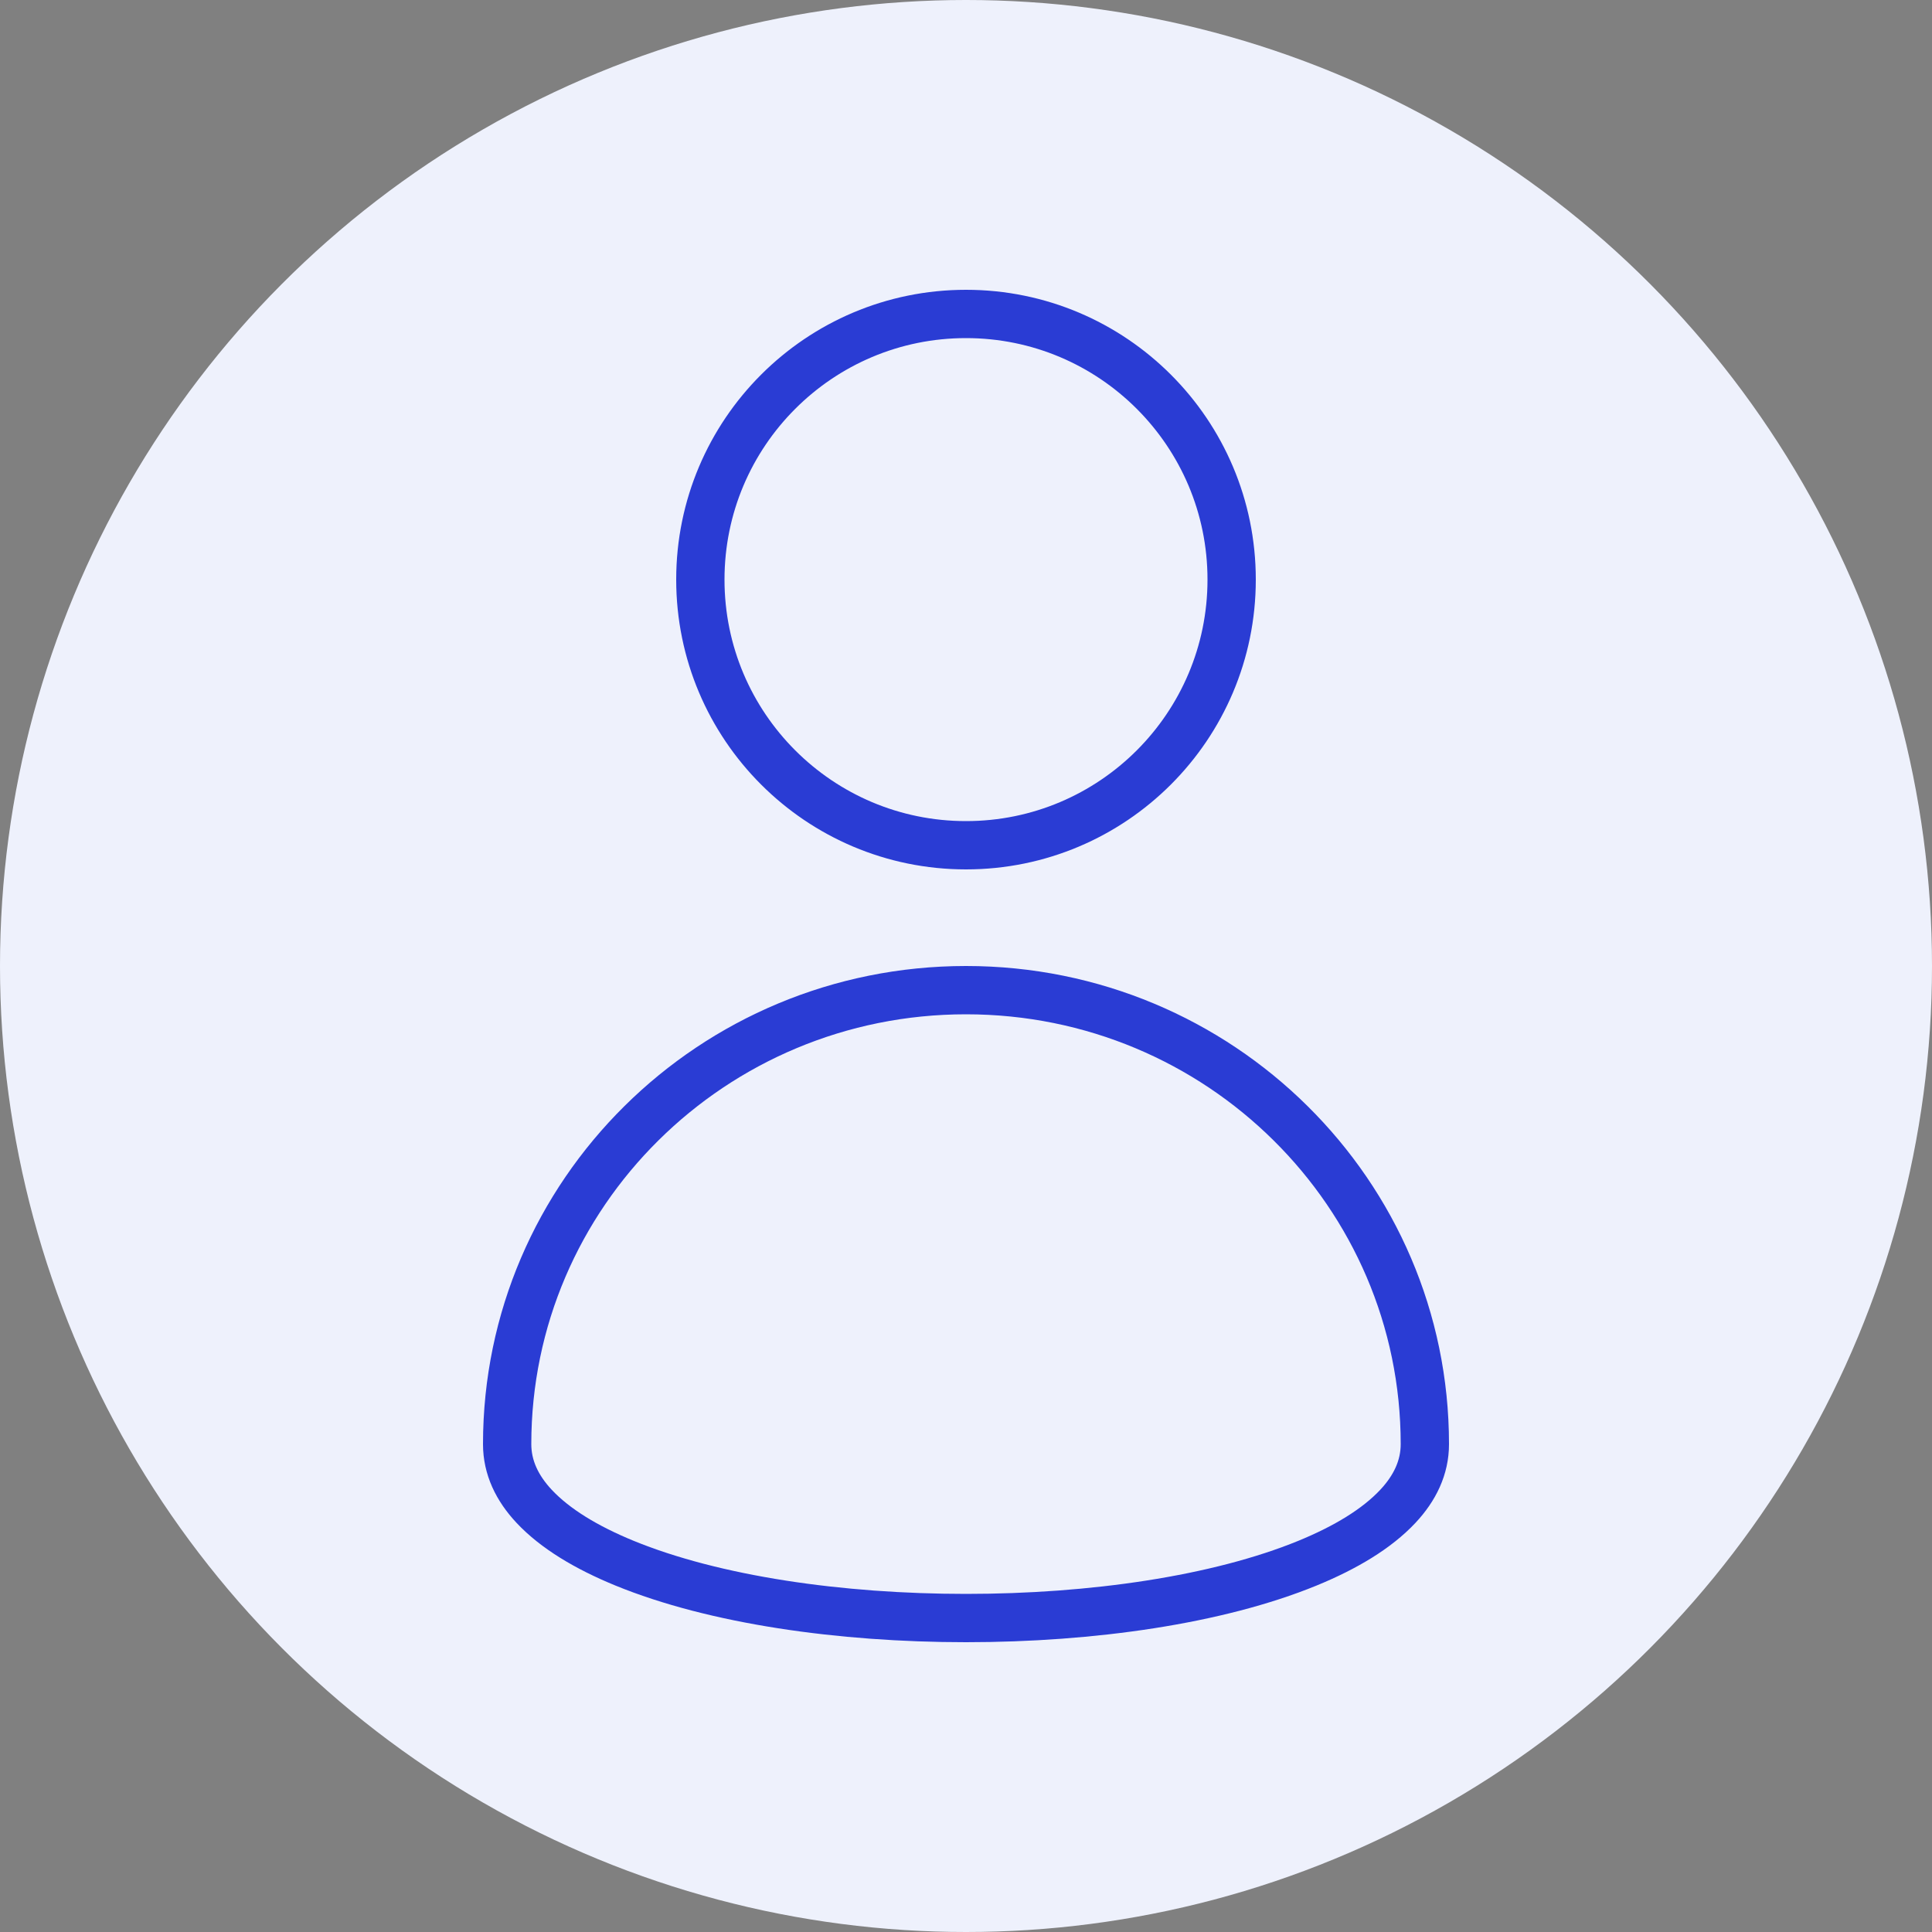
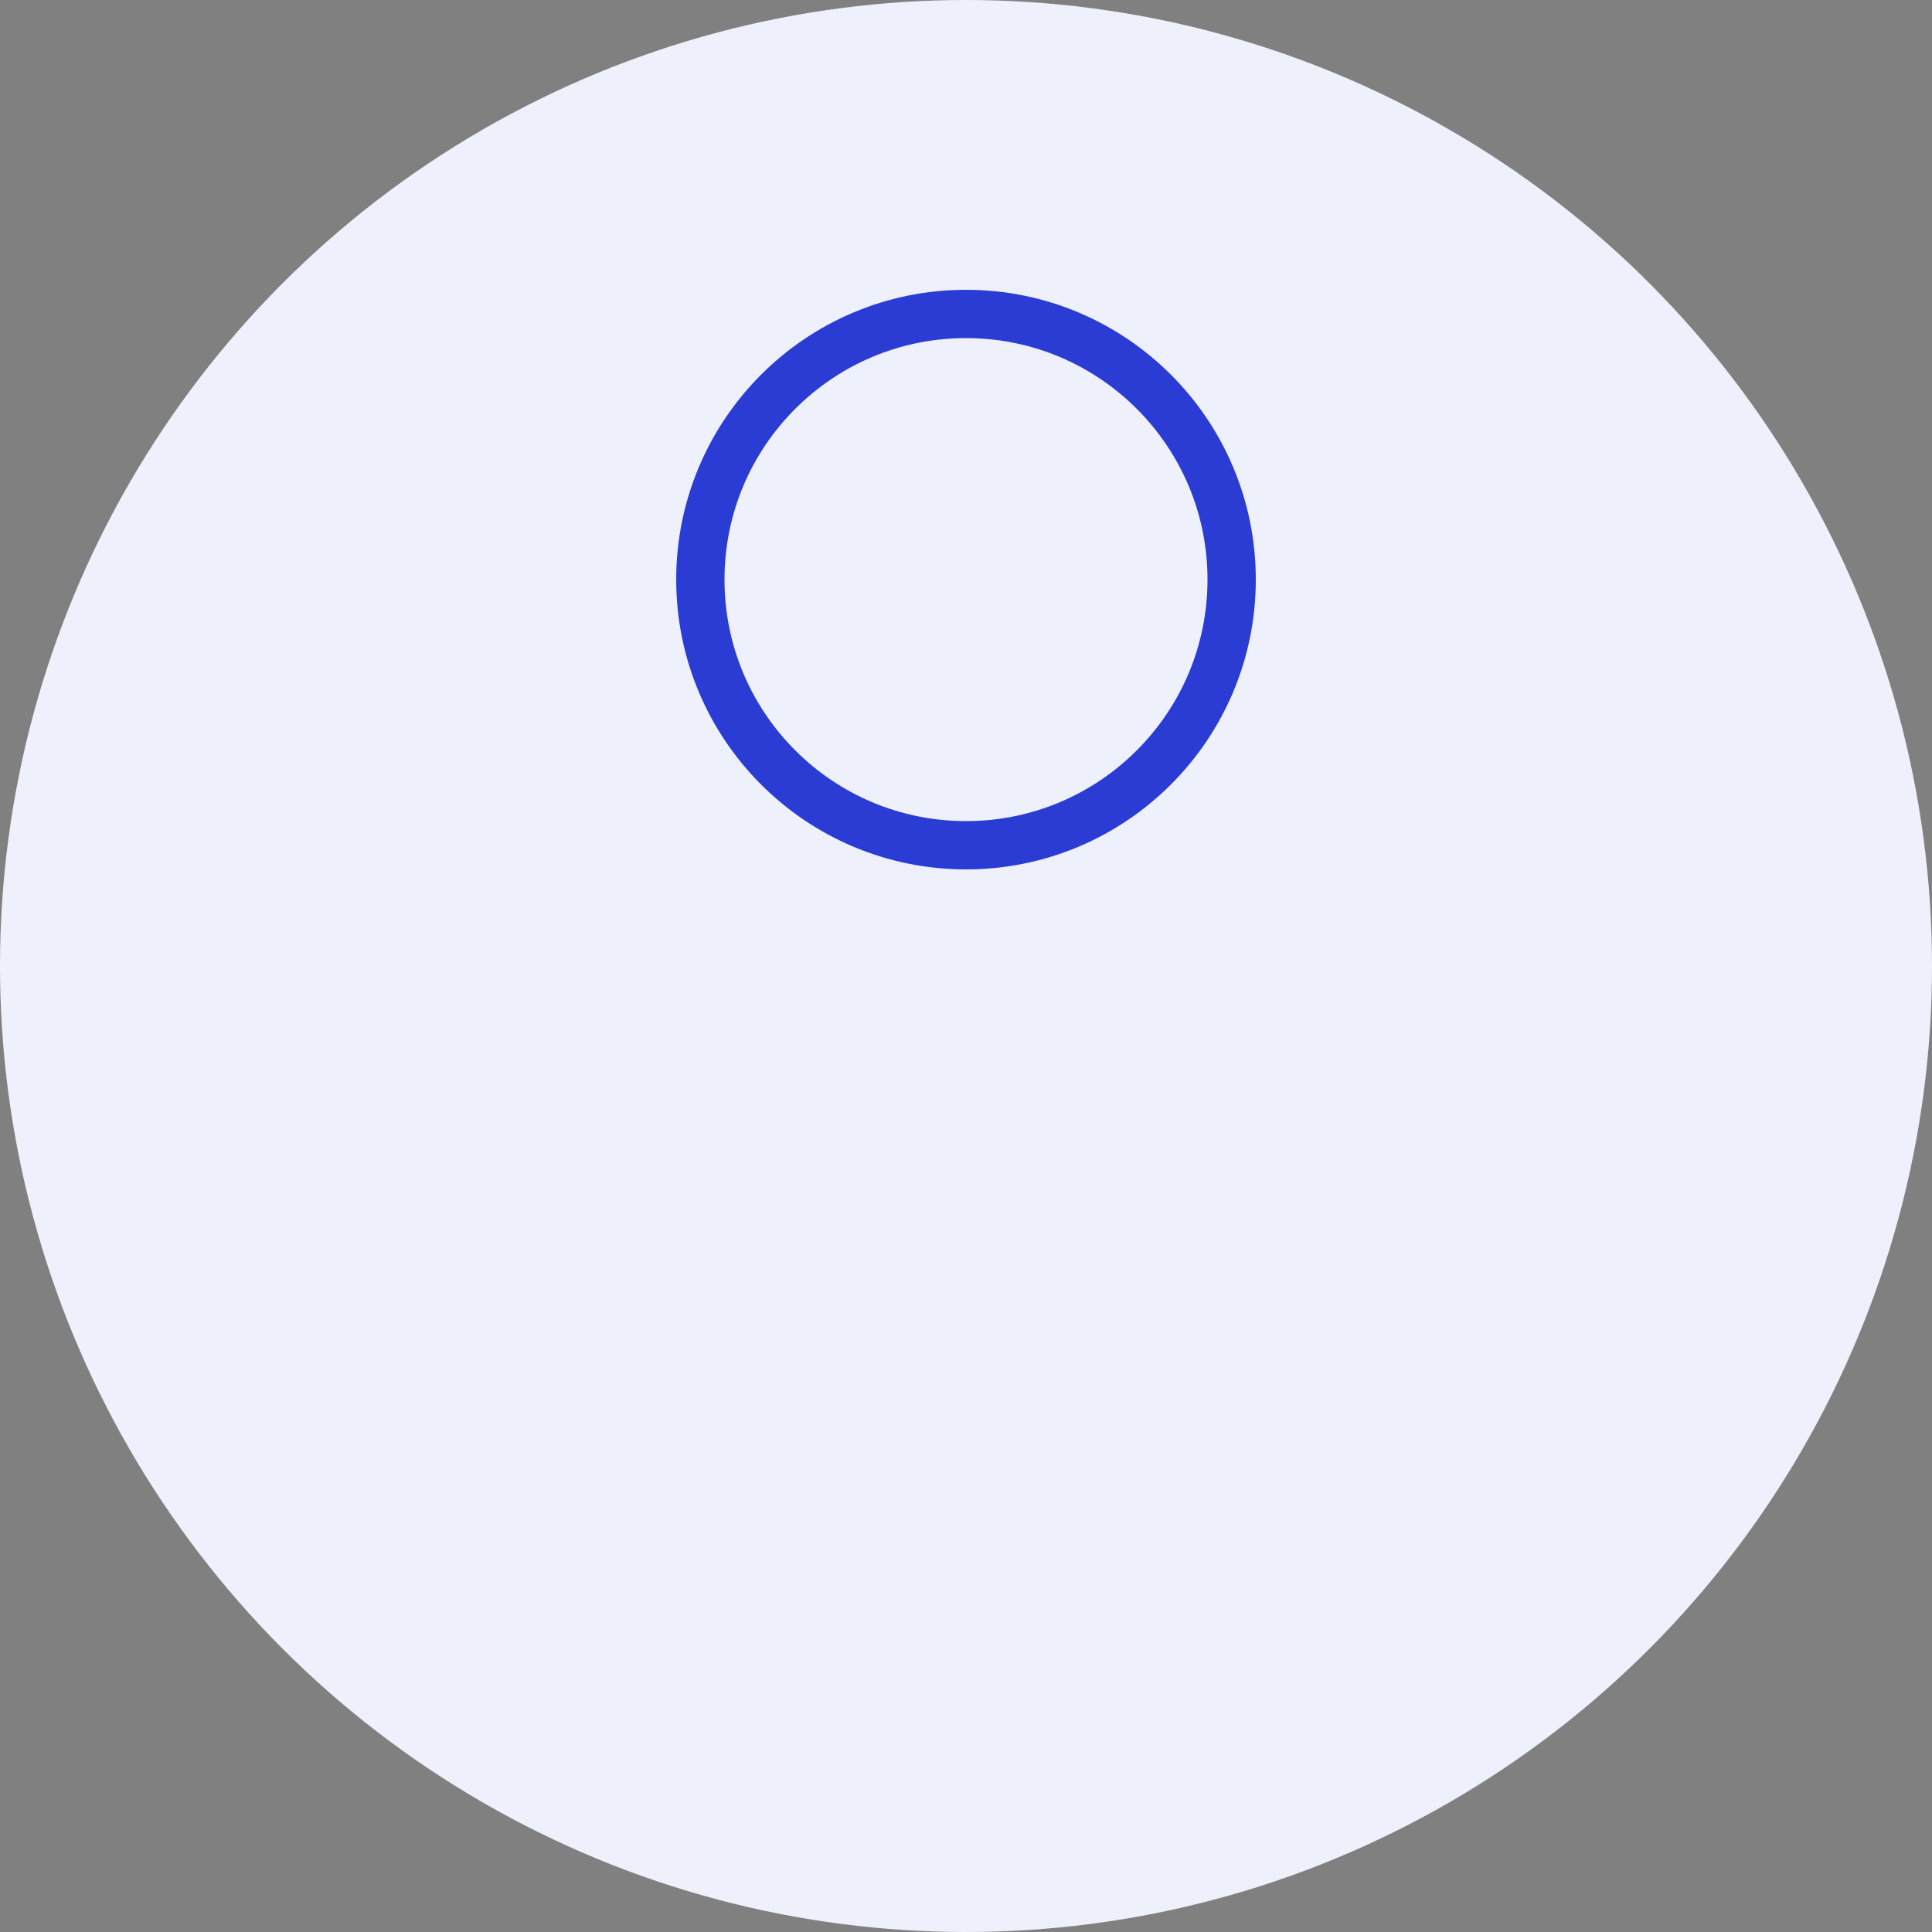
<svg xmlns="http://www.w3.org/2000/svg" xmlns:xlink="http://www.w3.org/1999/xlink" width="40px" height="40px" viewBox="0 0 40 40" version="1.1">
  <rect x="0" y="0" width="40" height="40" fill="#808080" stroke="none" />
  <title>avatar5-40px</title>
  <desc>Created with Sketch.</desc>
  <defs>
    <circle id="path-1" cx="20" cy="20" r="20" />
  </defs>
  <g id="Deutscher-Bundestag---Wireframe" stroke="none" stroke-width="1" fill="none" fill-rule="evenodd">
    <g id="New-Use-Icons" transform="translate(-291, -245)">
      <g id="avatar5-40px" transform="translate(291, 245)">
        <g id="Group">
          <mask id="mask-2" fill="white">
            <use xlink:href="#path-1" />
          </mask>
          <use id="Mask" fill="#EEF1FC" xlink:href="#path-1" />
          <circle id="Oval" stroke="#2A3CD4" cx="20" cy="12" r="5.5" />
-           <path d="M20,20.5 C17.376,20.5 15,21.552 13.281,23.255 C11.563,24.955 10.5,27.304 10.5,29.899 C10.5,30.385 10.708,30.812 11.059,31.187 C11.497,31.654 12.144,32.041 12.928,32.363 C14.788,33.125 17.395,33.5 20,33.5 C22.605,33.5 25.212,33.125 27.072,32.363 C27.856,32.041 28.503,31.654 28.941,31.187 C29.292,30.812 29.5,30.385 29.5,29.899 C29.5,27.304 28.437,24.955 26.719,23.255 C25,21.552 22.624,20.5 20,20.5 Z" id="Oval-Copy-36" stroke="#2A3CD4" />
        </g>
      </g>
    </g>
  </g>
</svg>